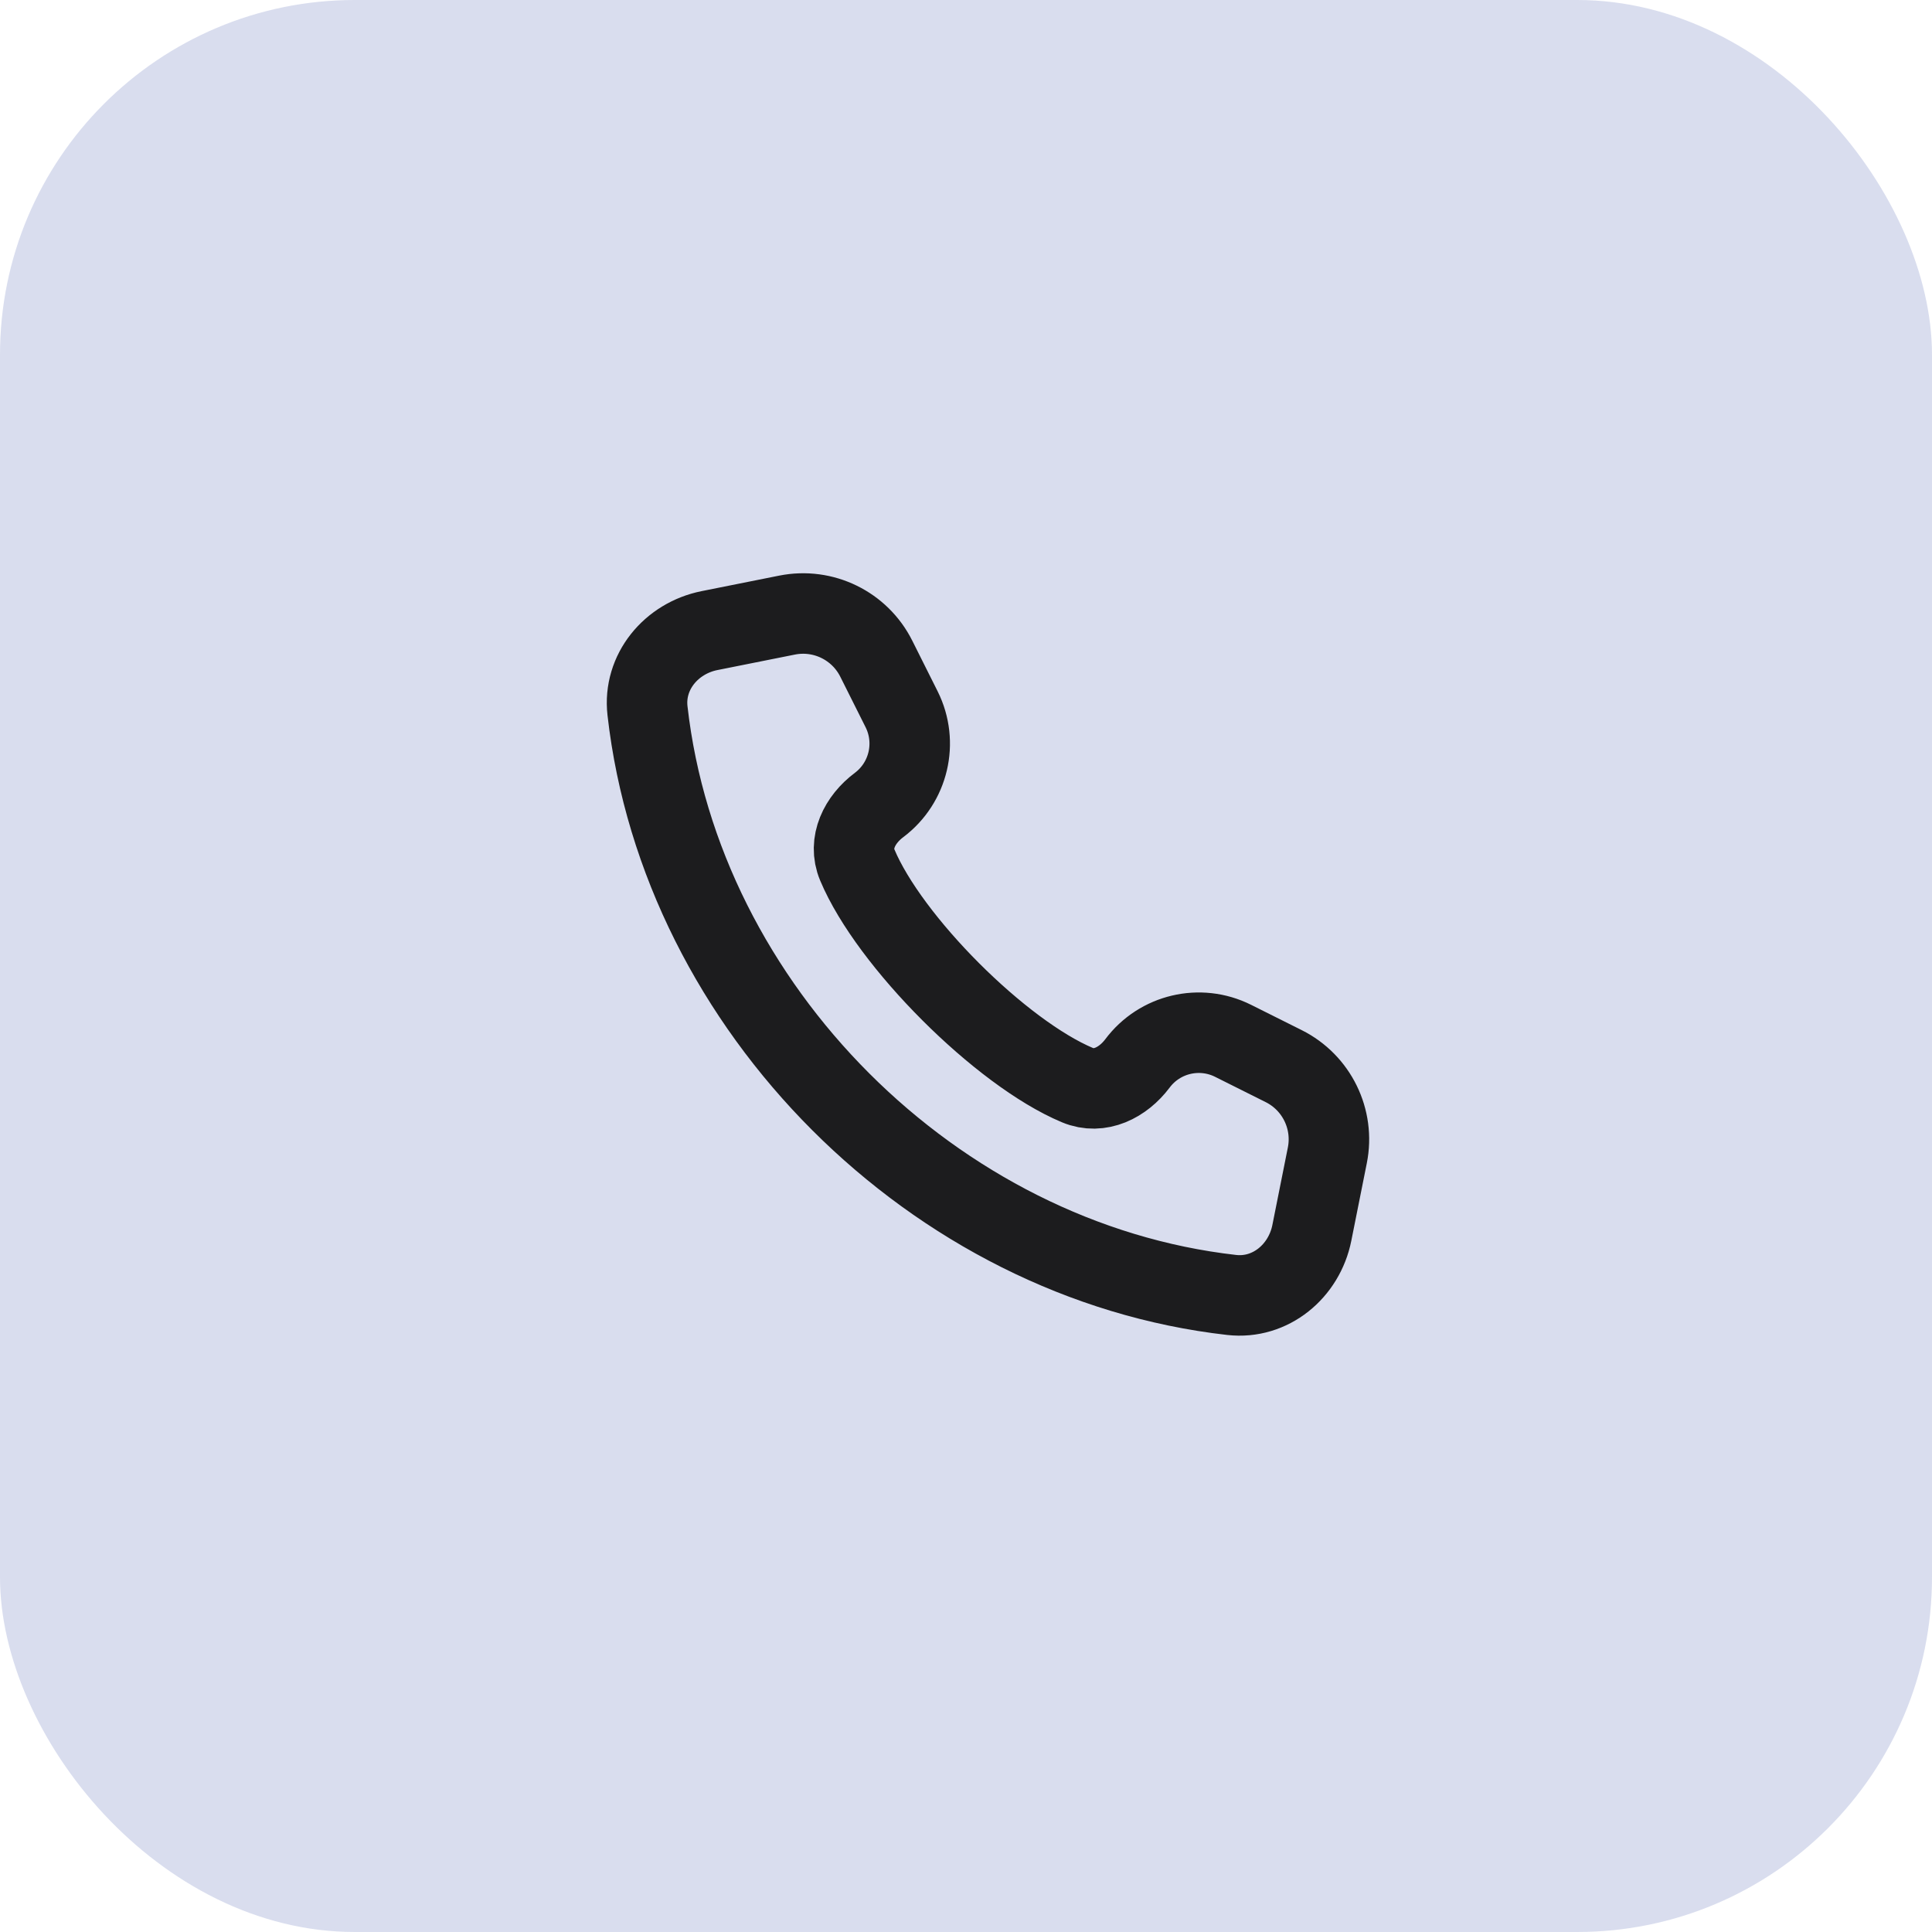
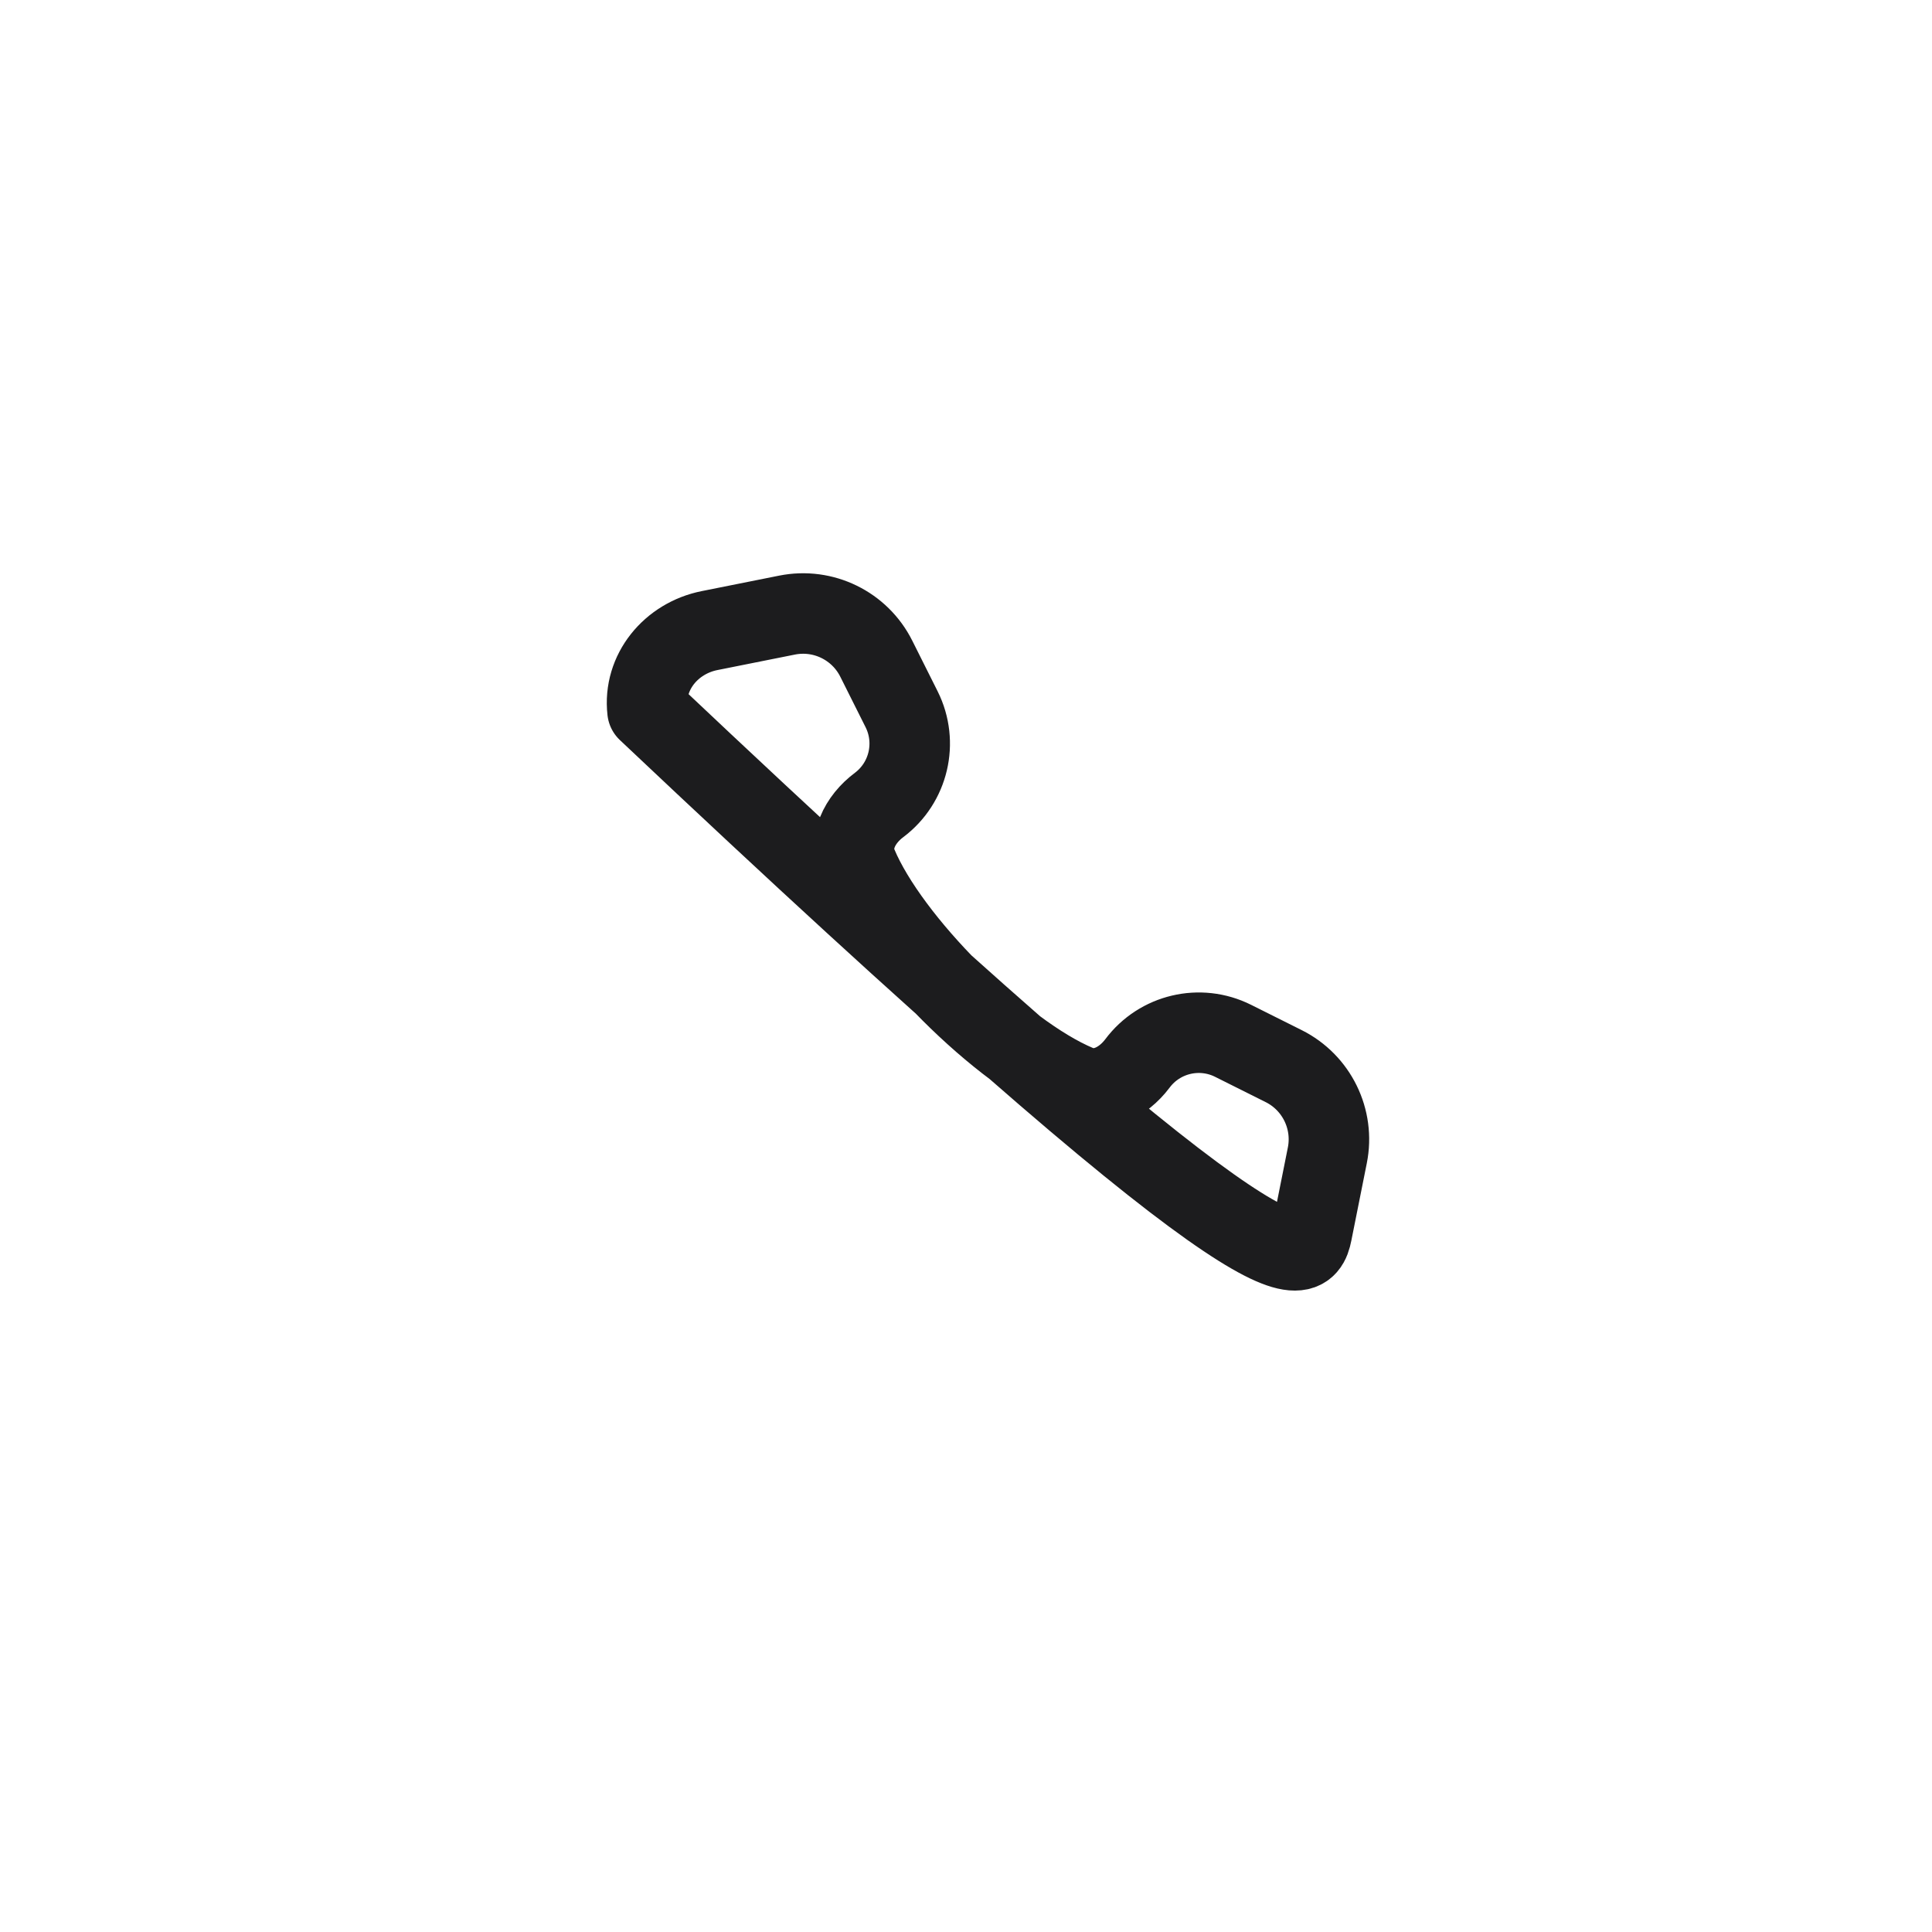
<svg xmlns="http://www.w3.org/2000/svg" width="48" height="48" viewBox="0 0 48 48" fill="none">
-   <rect width="48" height="48" rx="8.815" fill="#4159AD" fill-opacity="0.2" />
-   <path d="M16.087 17.659C16.922 25.045 23.214 31.337 30.601 32.173C31.564 32.282 32.402 31.582 32.592 30.632L32.977 28.705C33.157 27.806 32.713 26.897 31.892 26.487L30.636 25.859C29.812 25.447 28.812 25.683 28.26 26.42C27.9 26.899 27.322 27.192 26.769 26.96C24.868 26.163 22.096 23.391 21.299 21.49C21.067 20.937 21.36 20.359 21.84 20C22.576 19.447 22.812 18.447 22.401 17.623L21.772 16.367C21.362 15.546 20.453 15.102 19.554 15.282L17.628 15.667C16.677 15.857 15.977 16.695 16.087 17.659Z" stroke="#1C1C1E" stroke-width="2" stroke-linecap="round" stroke-linejoin="round" />
+   <path d="M16.087 17.659C31.564 32.282 32.402 31.582 32.592 30.632L32.977 28.705C33.157 27.806 32.713 26.897 31.892 26.487L30.636 25.859C29.812 25.447 28.812 25.683 28.26 26.42C27.9 26.899 27.322 27.192 26.769 26.96C24.868 26.163 22.096 23.391 21.299 21.49C21.067 20.937 21.36 20.359 21.84 20C22.576 19.447 22.812 18.447 22.401 17.623L21.772 16.367C21.362 15.546 20.453 15.102 19.554 15.282L17.628 15.667C16.677 15.857 15.977 16.695 16.087 17.659Z" stroke="#1C1C1E" stroke-width="2" stroke-linecap="round" stroke-linejoin="round" />
</svg>